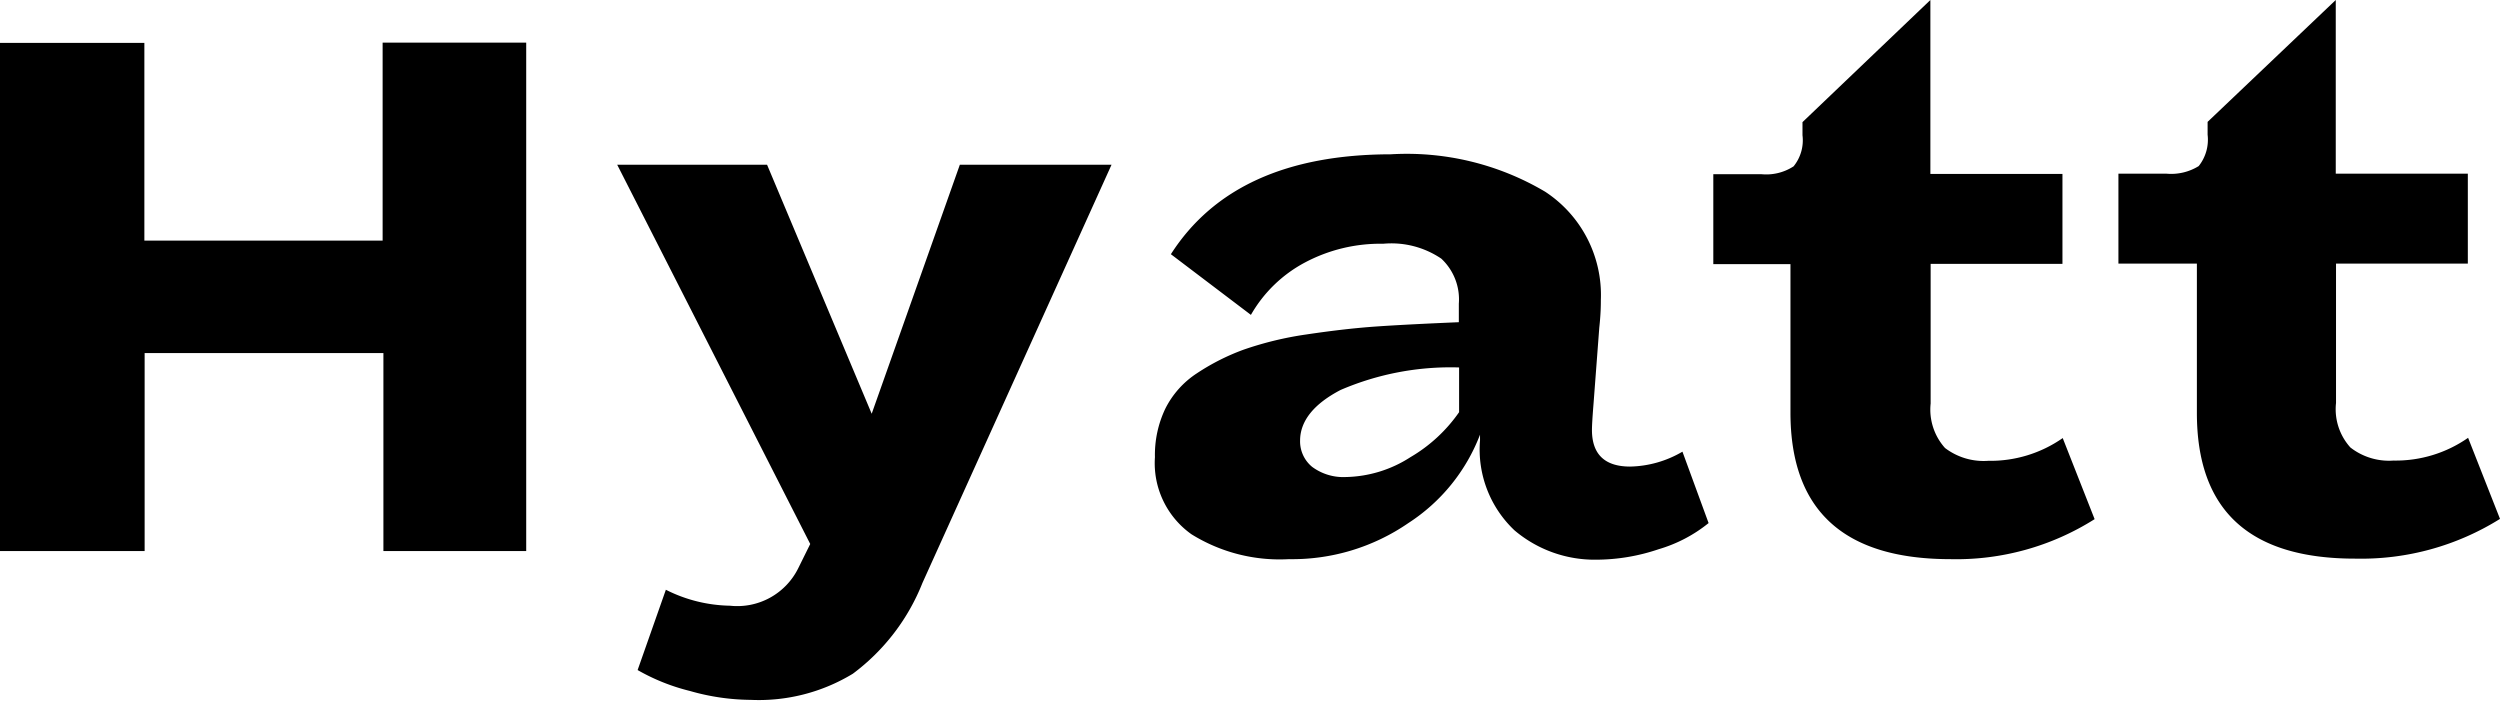
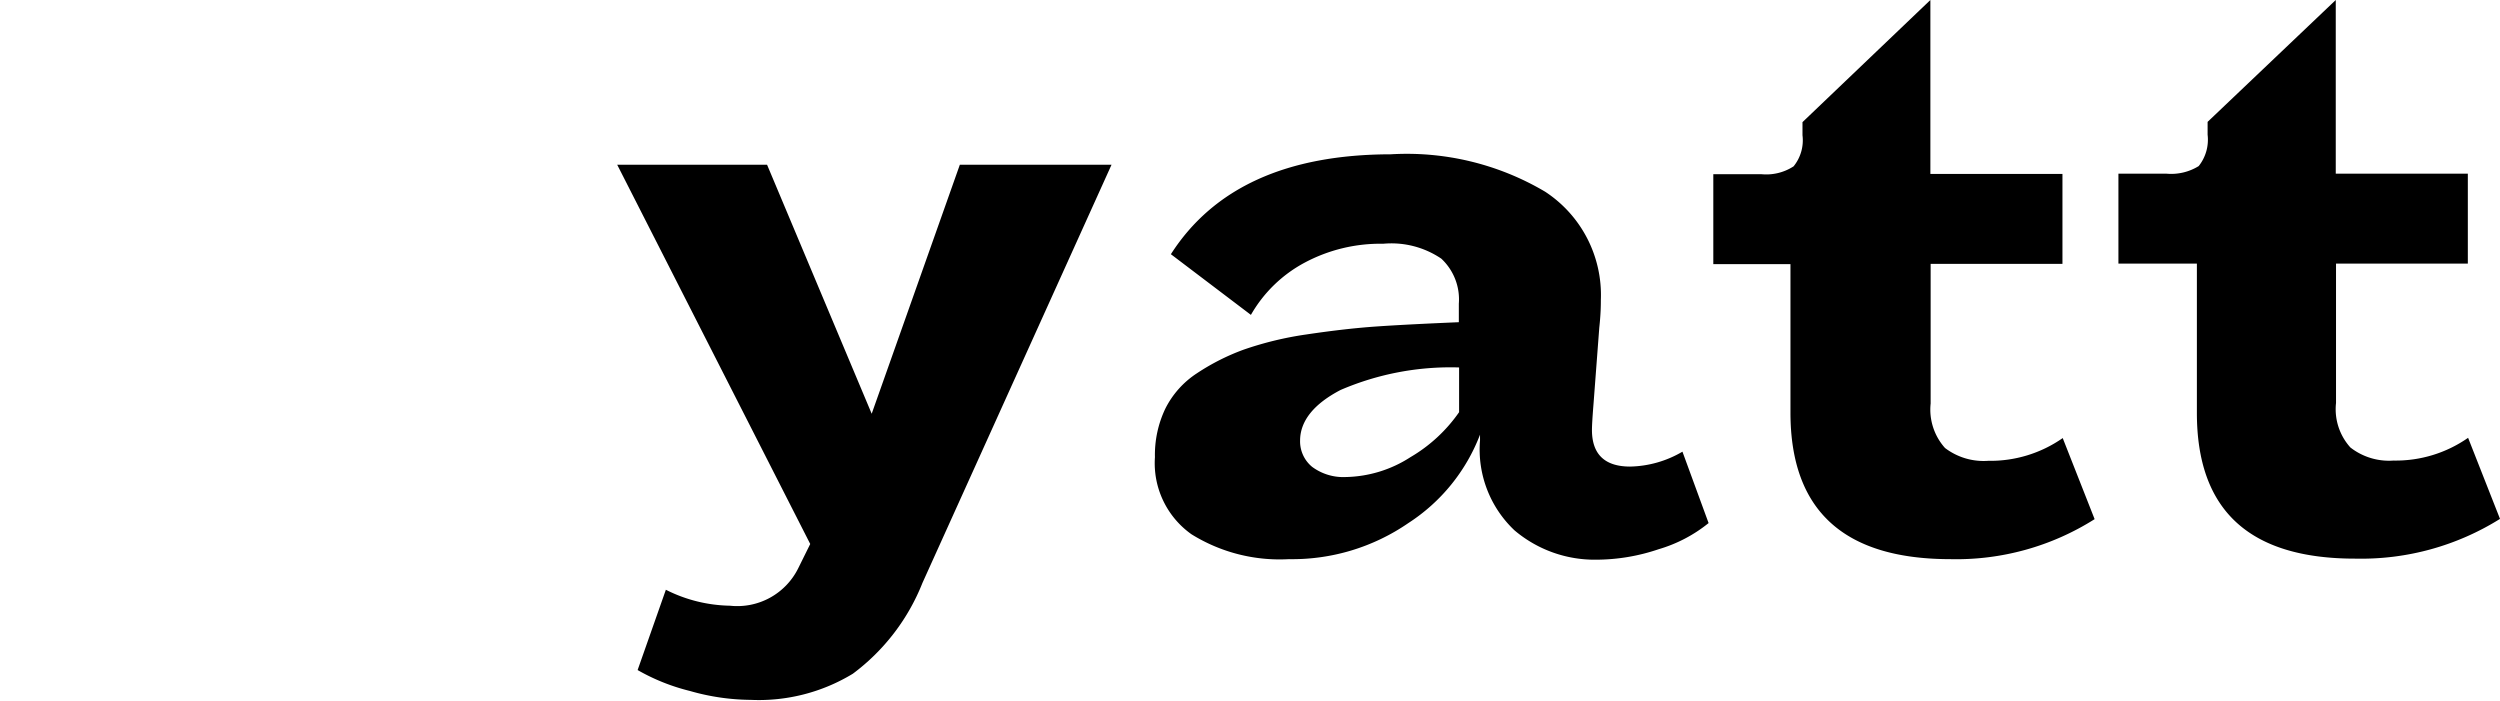
<svg xmlns="http://www.w3.org/2000/svg" viewBox="0 0 95.59 26.79">
  <g id="Layer_2" data-name="Layer 2">
    <g id="Design">
-       <path d="M14.66,21.07V13.5H5.53v7.57H0L0,1.64H5.52V9.2h9.11V1.63h5.49l0,19.44Z" />
      <path d="M35.27,22.29a8,8,0,0,1-2.66,3.47,6.92,6.92,0,0,1-3.91,1,8.63,8.63,0,0,1-2.32-.34,7.74,7.74,0,0,1-2-.8l1.08-3.07a5.63,5.63,0,0,0,2.45.61,2.6,2.6,0,0,0,2.61-1.43l.46-.93L23.6,6.3h5.73l4,9.52,3.37-9.52h5.8Z" />
      <path d="M57.91,20.28a4.25,4.25,0,0,1-1.32-3.44v-.22A7,7,0,0,1,53.85,20a7.83,7.83,0,0,1-4.57,1.38,6.38,6.38,0,0,1-3.72-.95,3.33,3.33,0,0,1-1.4-2.95,4.1,4.1,0,0,1,.4-1.86,3.47,3.47,0,0,1,1.21-1.35,8.49,8.49,0,0,1,1.78-.9,12.88,12.88,0,0,1,2.39-.58c.94-.14,1.85-.25,2.74-.31s1.92-.11,3.1-.16v-.71a2.13,2.13,0,0,0-.67-1.72,3.4,3.4,0,0,0-2.22-.57,6.15,6.15,0,0,0-3,.72,5.17,5.17,0,0,0-2.06,2L44.77,9.72q2.44-3.81,8.4-3.82a10.38,10.38,0,0,1,5.91,1.43,4.72,4.72,0,0,1,2.13,4.14c0,.16,0,.52-.06,1.06l-.22,2.91q-.06.75-.06,1c0,.93.49,1.4,1.46,1.4a4.1,4.1,0,0,0,2-.57l1,2.73a5.5,5.5,0,0,1-1.91,1,7.46,7.46,0,0,1-2.37.4A4.74,4.74,0,0,1,57.91,20.28Zm-6.65-5.37c-1,.52-1.55,1.17-1.55,1.94a1.26,1.26,0,0,0,.46,1,2,2,0,0,0,1.28.39,4.71,4.71,0,0,0,2.48-.76,5.88,5.88,0,0,0,1.86-1.72V14.05A10.64,10.64,0,0,0,51.26,14.91Z" />
      <path d="M80.09,19.85a9.89,9.89,0,0,1-5.51,1.53c-4.08,0-6.11-1.86-6.12-5.58V10.1H65.51V6.66h1.83a1.92,1.92,0,0,0,1.24-.3,1.58,1.58,0,0,0,.34-1.19v-.5L73.81,0V6.65h5.05v3.44H73.82v5.34a2.2,2.2,0,0,0,.55,1.7,2.44,2.44,0,0,0,1.65.49,4.83,4.83,0,0,0,2.85-.87Z" />
      <path d="M95.59,19.84a10,10,0,0,1-5.51,1.52C86,21.37,84,19.51,84,15.79V10.08H81V6.64h1.83a2,2,0,0,0,1.24-.29,1.62,1.62,0,0,0,.34-1.2V4.66L89.31,0V6.64h5.05v3.44H89.32v5.33a2.18,2.18,0,0,0,.55,1.7,2.4,2.4,0,0,0,1.65.5,4.83,4.83,0,0,0,2.85-.87Z" />
    </g>
  </g>
</svg>